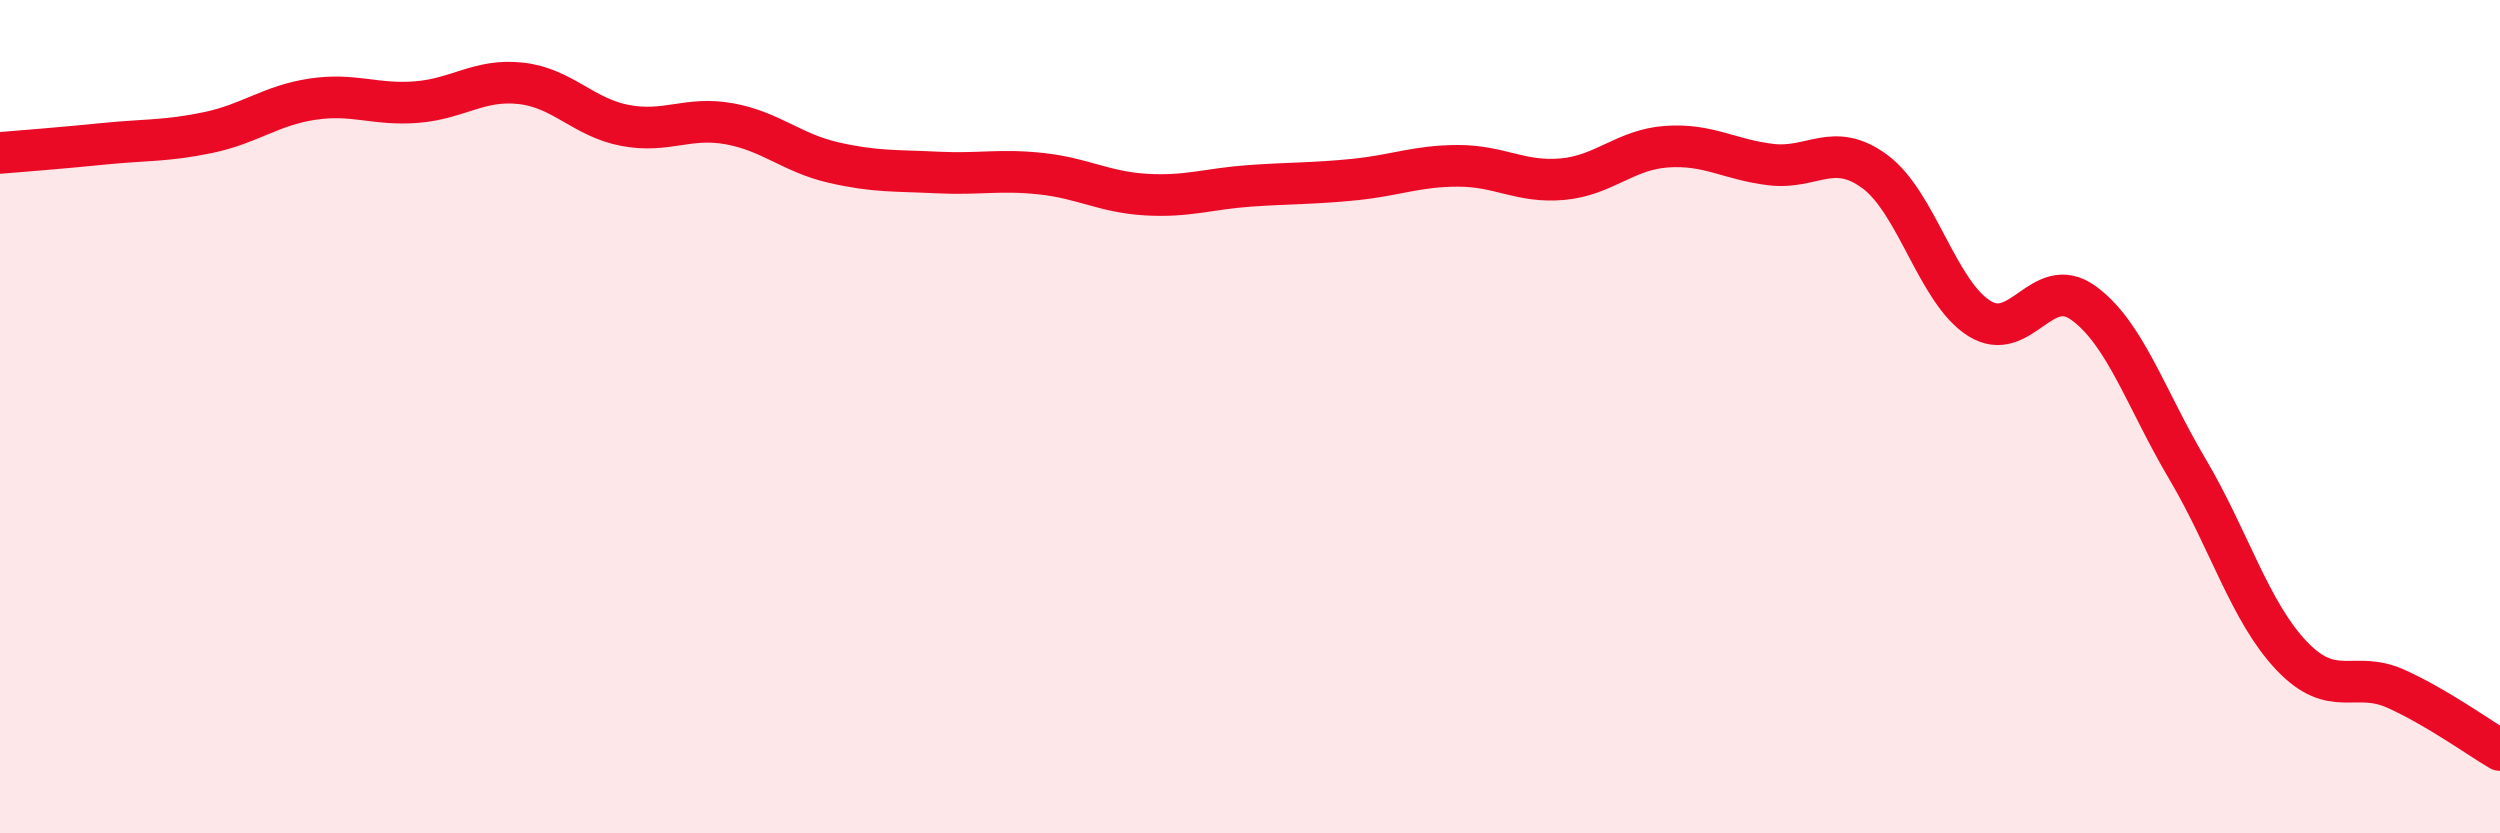
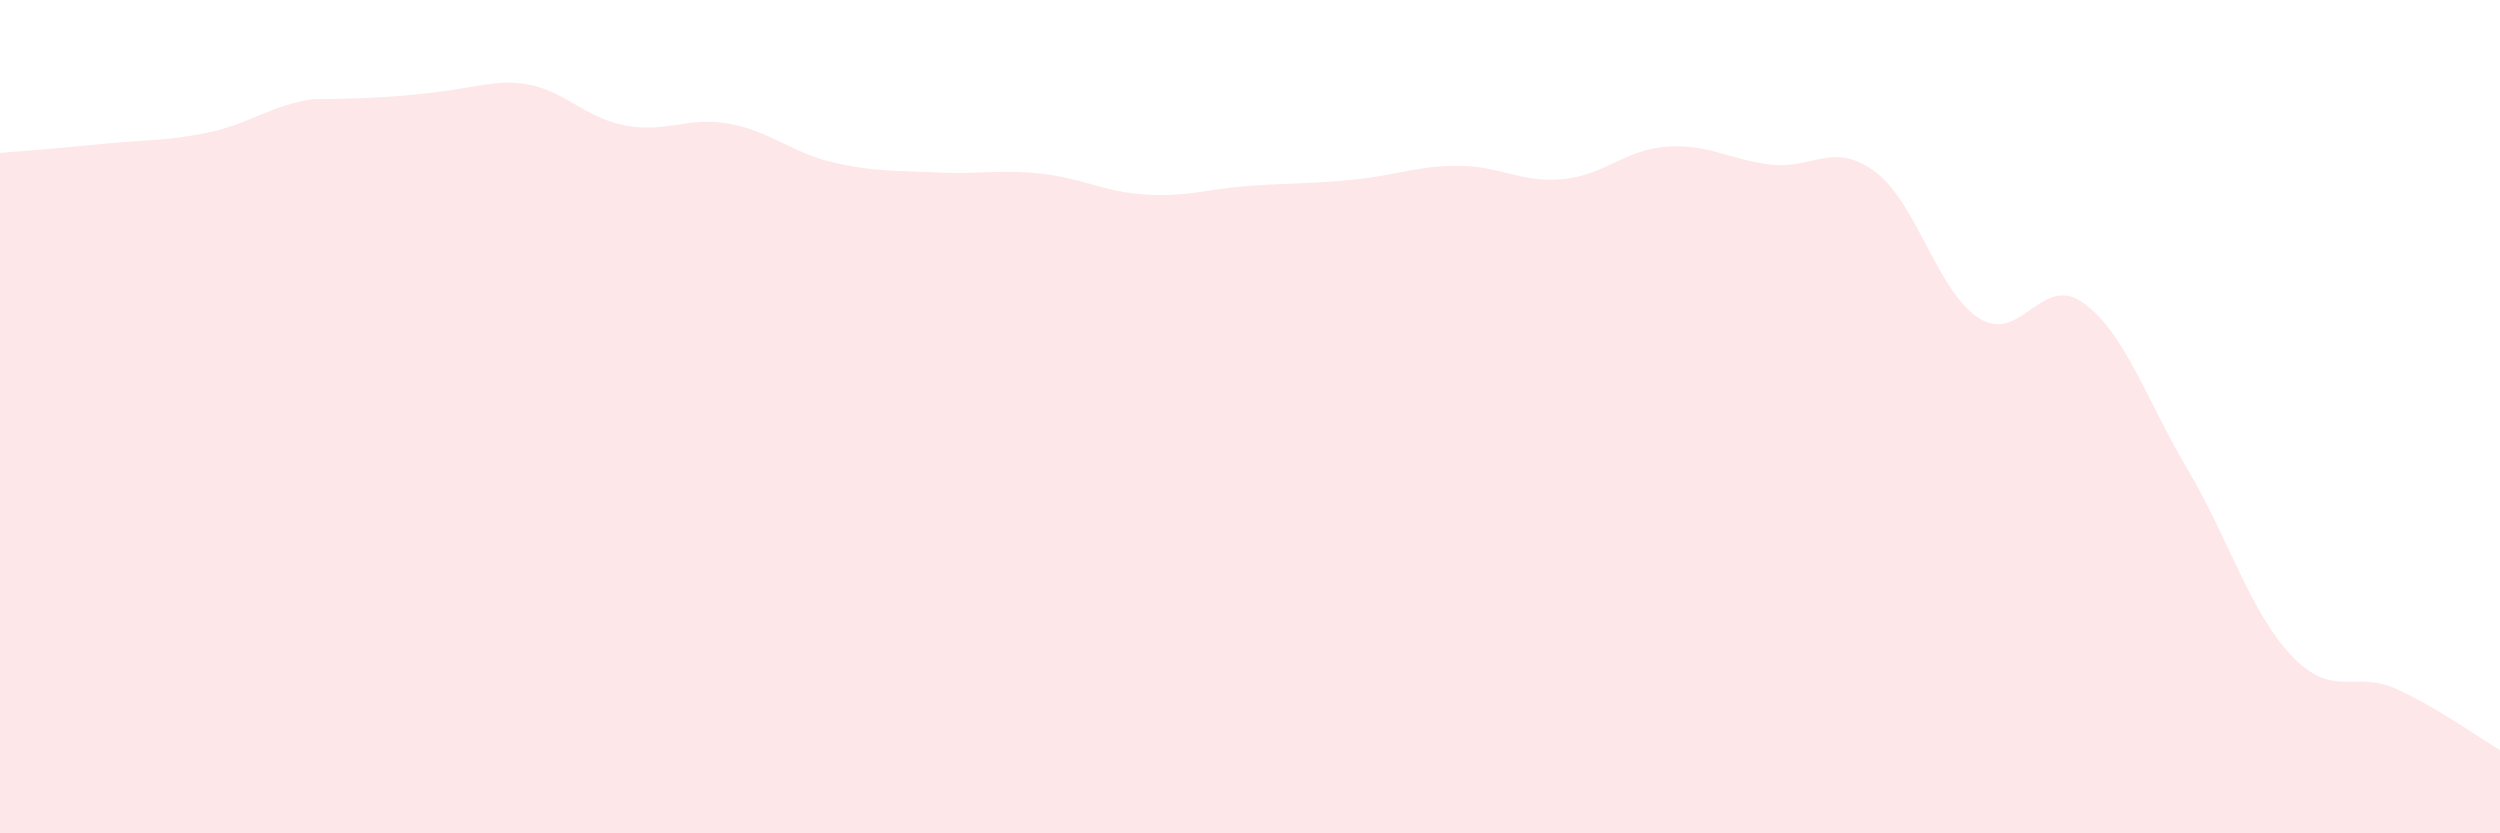
<svg xmlns="http://www.w3.org/2000/svg" width="60" height="20" viewBox="0 0 60 20">
-   <path d="M 0,3.67 C 0.5,3.63 1.5,3.55 2.5,3.45 C 3.5,3.35 4,3.39 5,3.18 C 6,2.97 6.5,2.53 7.5,2.38 C 8.5,2.23 9,2.53 10,2.45 C 11,2.37 11.5,1.89 12.5,2 C 13.5,2.11 14,2.82 15,3.01 C 16,3.2 16.5,2.79 17.5,2.97 C 18.5,3.15 19,3.67 20,3.9 C 21,4.13 21.5,4.09 22.5,4.14 C 23.5,4.19 24,4.06 25,4.17 C 26,4.28 26.5,4.61 27.5,4.67 C 28.5,4.73 29,4.53 30,4.46 C 31,4.39 31.5,4.41 32.5,4.31 C 33.5,4.21 34,3.98 35,3.98 C 36,3.98 36.5,4.39 37.5,4.3 C 38.5,4.21 39,3.59 40,3.52 C 41,3.45 41.5,3.83 42.5,3.95 C 43.5,4.07 44,3.38 45,4.12 C 46,4.86 46.5,7.01 47.5,7.64 C 48.5,8.27 49,6.55 50,7.27 C 51,7.99 51.5,9.57 52.5,11.26 C 53.5,12.95 54,14.69 55,15.74 C 56,16.79 56.5,16.08 57.5,16.53 C 58.5,16.98 59.5,17.71 60,18L60 20L0 20Z" fill="#EB0A25" opacity="0.1" stroke-linecap="round" stroke-linejoin="round" />
-   <path d="M 0,3.67 C 0.5,3.63 1.5,3.55 2.5,3.45 C 3.5,3.35 4,3.39 5,3.18 C 6,2.97 6.5,2.53 7.5,2.38 C 8.5,2.23 9,2.53 10,2.45 C 11,2.37 11.5,1.89 12.5,2 C 13.5,2.11 14,2.82 15,3.01 C 16,3.2 16.5,2.79 17.5,2.97 C 18.5,3.15 19,3.67 20,3.9 C 21,4.13 21.5,4.09 22.5,4.14 C 23.5,4.19 24,4.06 25,4.17 C 26,4.28 26.5,4.61 27.5,4.67 C 28.5,4.73 29,4.53 30,4.46 C 31,4.39 31.5,4.41 32.5,4.31 C 33.5,4.21 34,3.98 35,3.98 C 36,3.98 36.5,4.39 37.5,4.3 C 38.5,4.21 39,3.59 40,3.52 C 41,3.45 41.5,3.83 42.5,3.95 C 43.5,4.07 44,3.38 45,4.12 C 46,4.86 46.5,7.01 47.5,7.64 C 48.5,8.27 49,6.55 50,7.27 C 51,7.99 51.5,9.57 52.5,11.26 C 53.5,12.95 54,14.69 55,15.74 C 56,16.79 56.5,16.08 57.5,16.53 C 58.5,16.98 59.5,17.71 60,18" stroke="#EB0A25" stroke-width="1" fill="none" stroke-linecap="round" stroke-linejoin="round" />
+   <path d="M 0,3.67 C 0.5,3.63 1.5,3.55 2.5,3.45 C 3.5,3.35 4,3.39 5,3.18 C 6,2.97 6.5,2.53 7.5,2.38 C 11,2.37 11.5,1.89 12.5,2 C 13.5,2.11 14,2.82 15,3.01 C 16,3.2 16.5,2.79 17.5,2.97 C 18.5,3.15 19,3.67 20,3.9 C 21,4.13 21.5,4.09 22.5,4.14 C 23.5,4.19 24,4.06 25,4.17 C 26,4.28 26.5,4.61 27.5,4.67 C 28.5,4.73 29,4.53 30,4.46 C 31,4.39 31.5,4.41 32.5,4.31 C 33.5,4.21 34,3.98 35,3.98 C 36,3.98 36.5,4.39 37.5,4.3 C 38.5,4.21 39,3.59 40,3.52 C 41,3.45 41.5,3.83 42.5,3.95 C 43.5,4.07 44,3.38 45,4.12 C 46,4.86 46.5,7.01 47.5,7.64 C 48.5,8.27 49,6.55 50,7.27 C 51,7.99 51.5,9.57 52.5,11.26 C 53.5,12.95 54,14.69 55,15.74 C 56,16.79 56.5,16.08 57.5,16.53 C 58.5,16.98 59.5,17.71 60,18L60 20L0 20Z" fill="#EB0A25" opacity="0.1" stroke-linecap="round" stroke-linejoin="round" />
</svg>